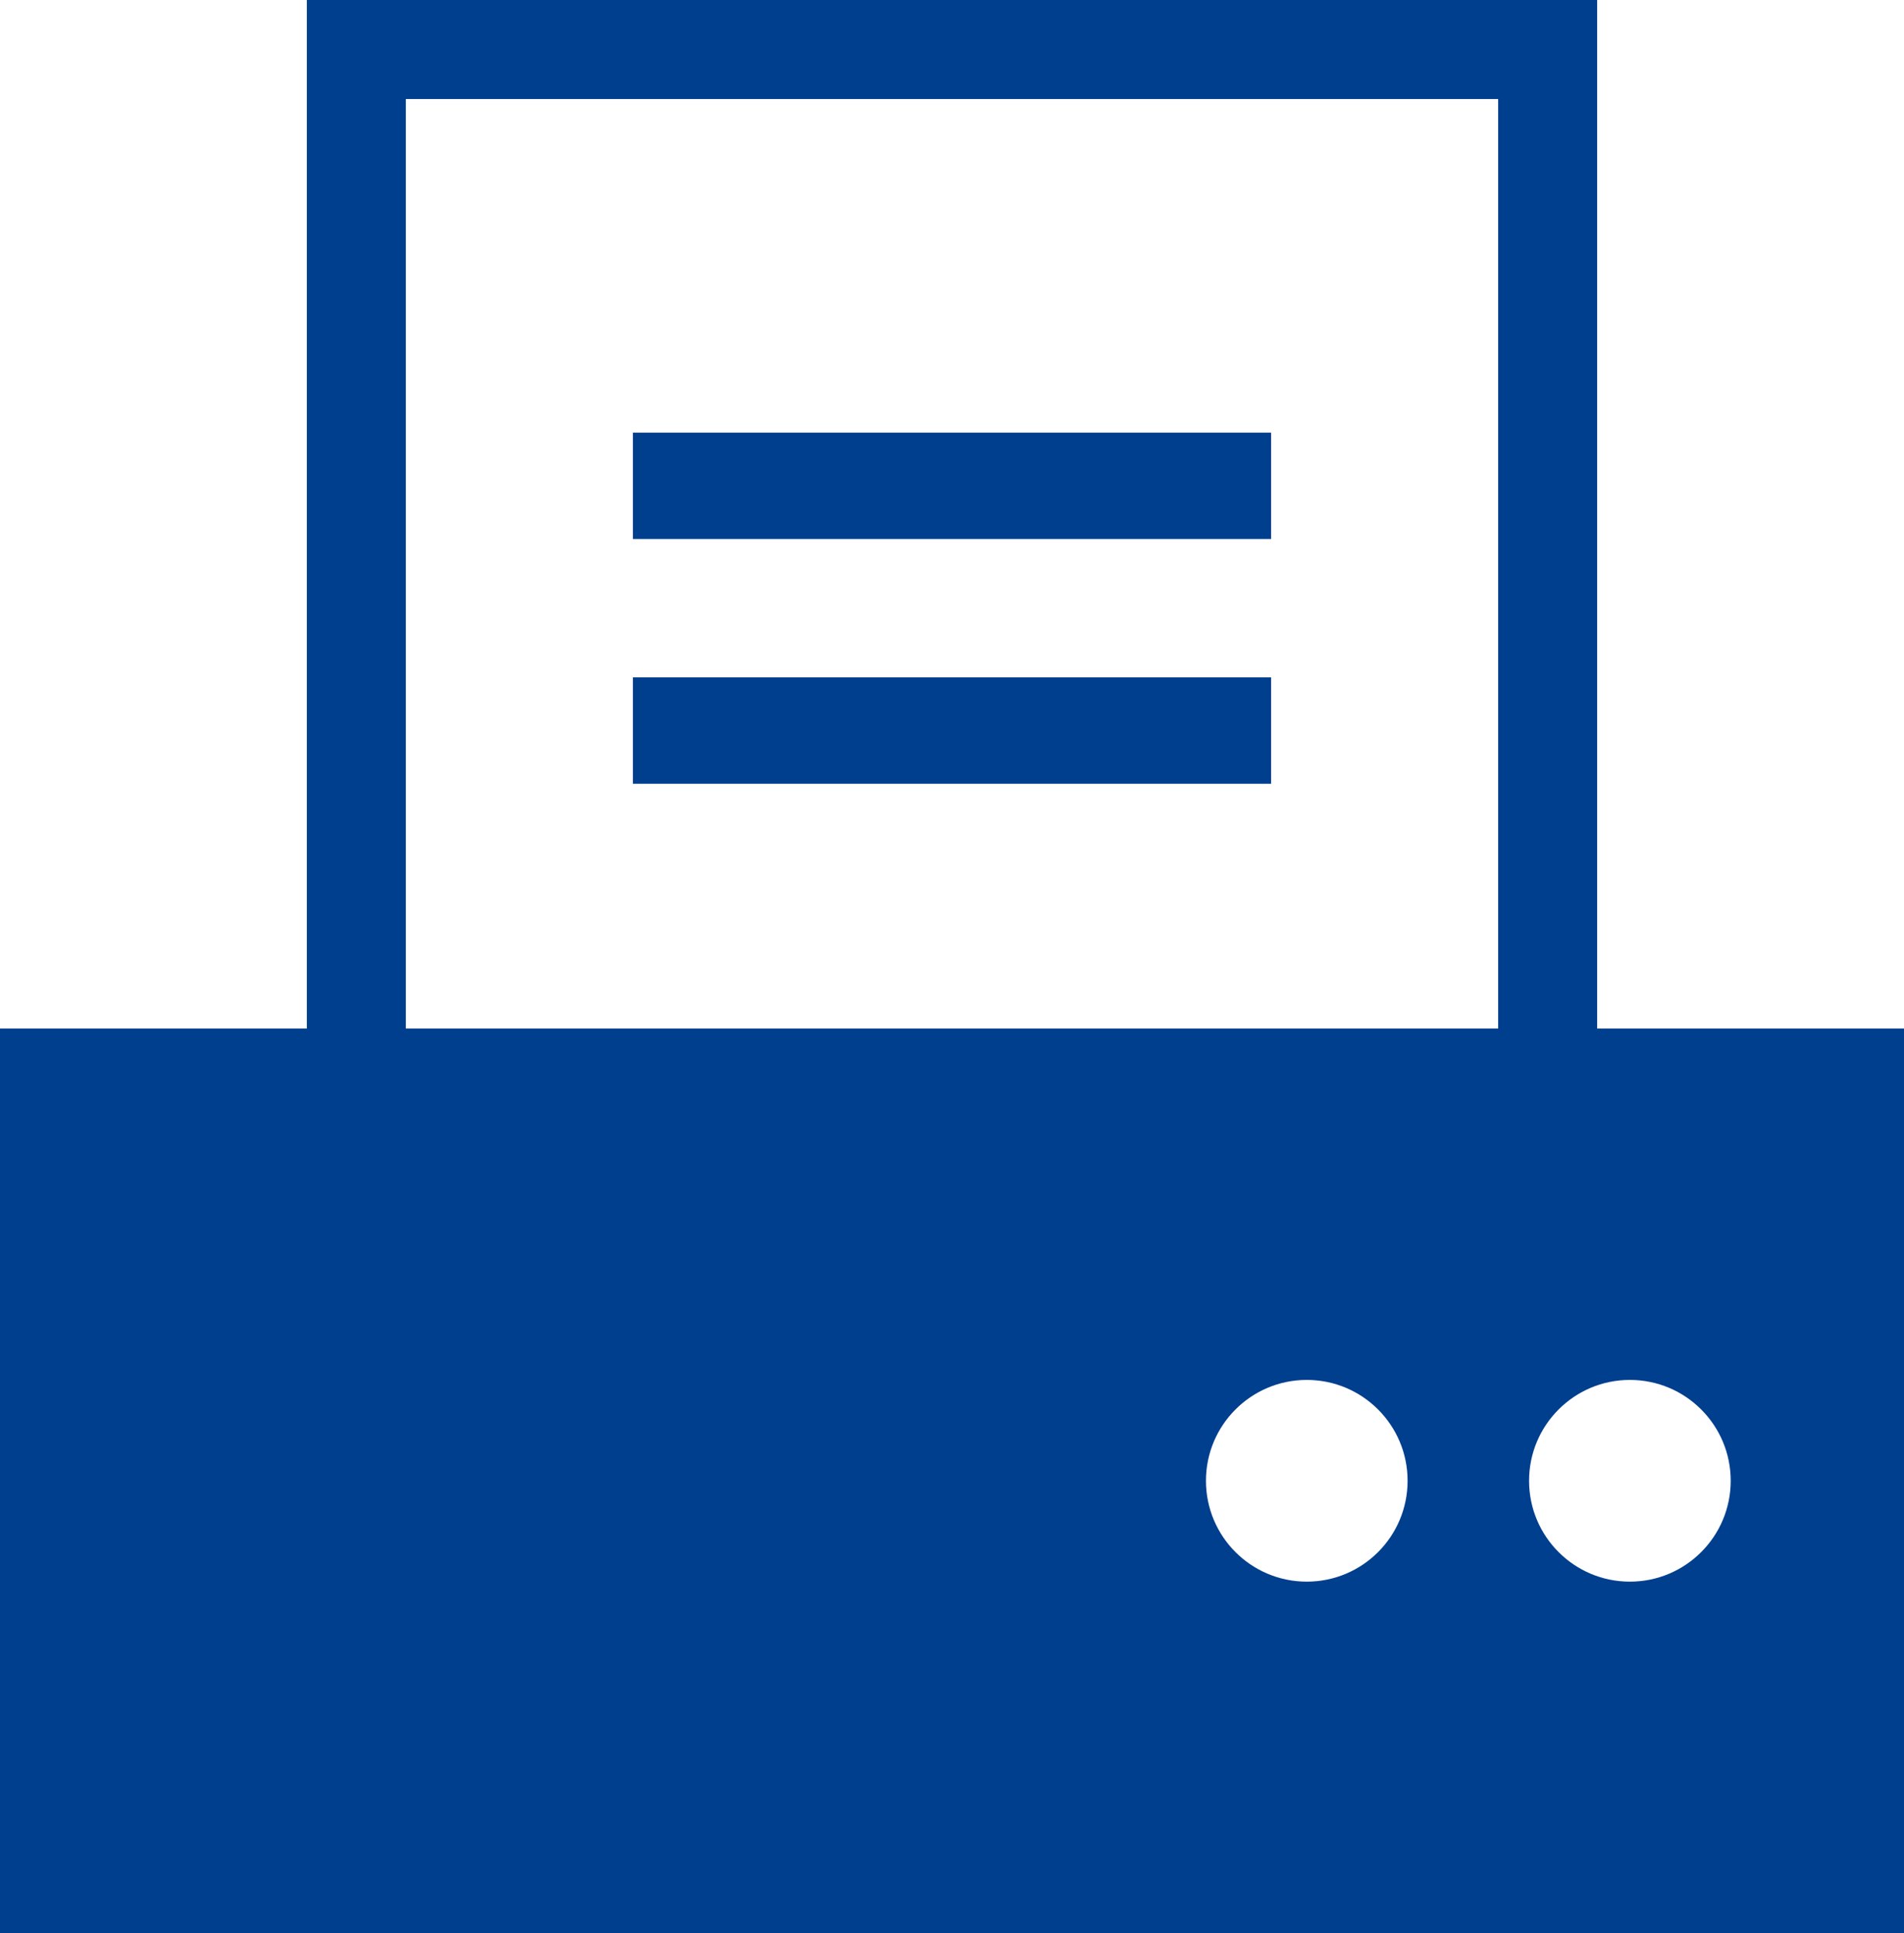
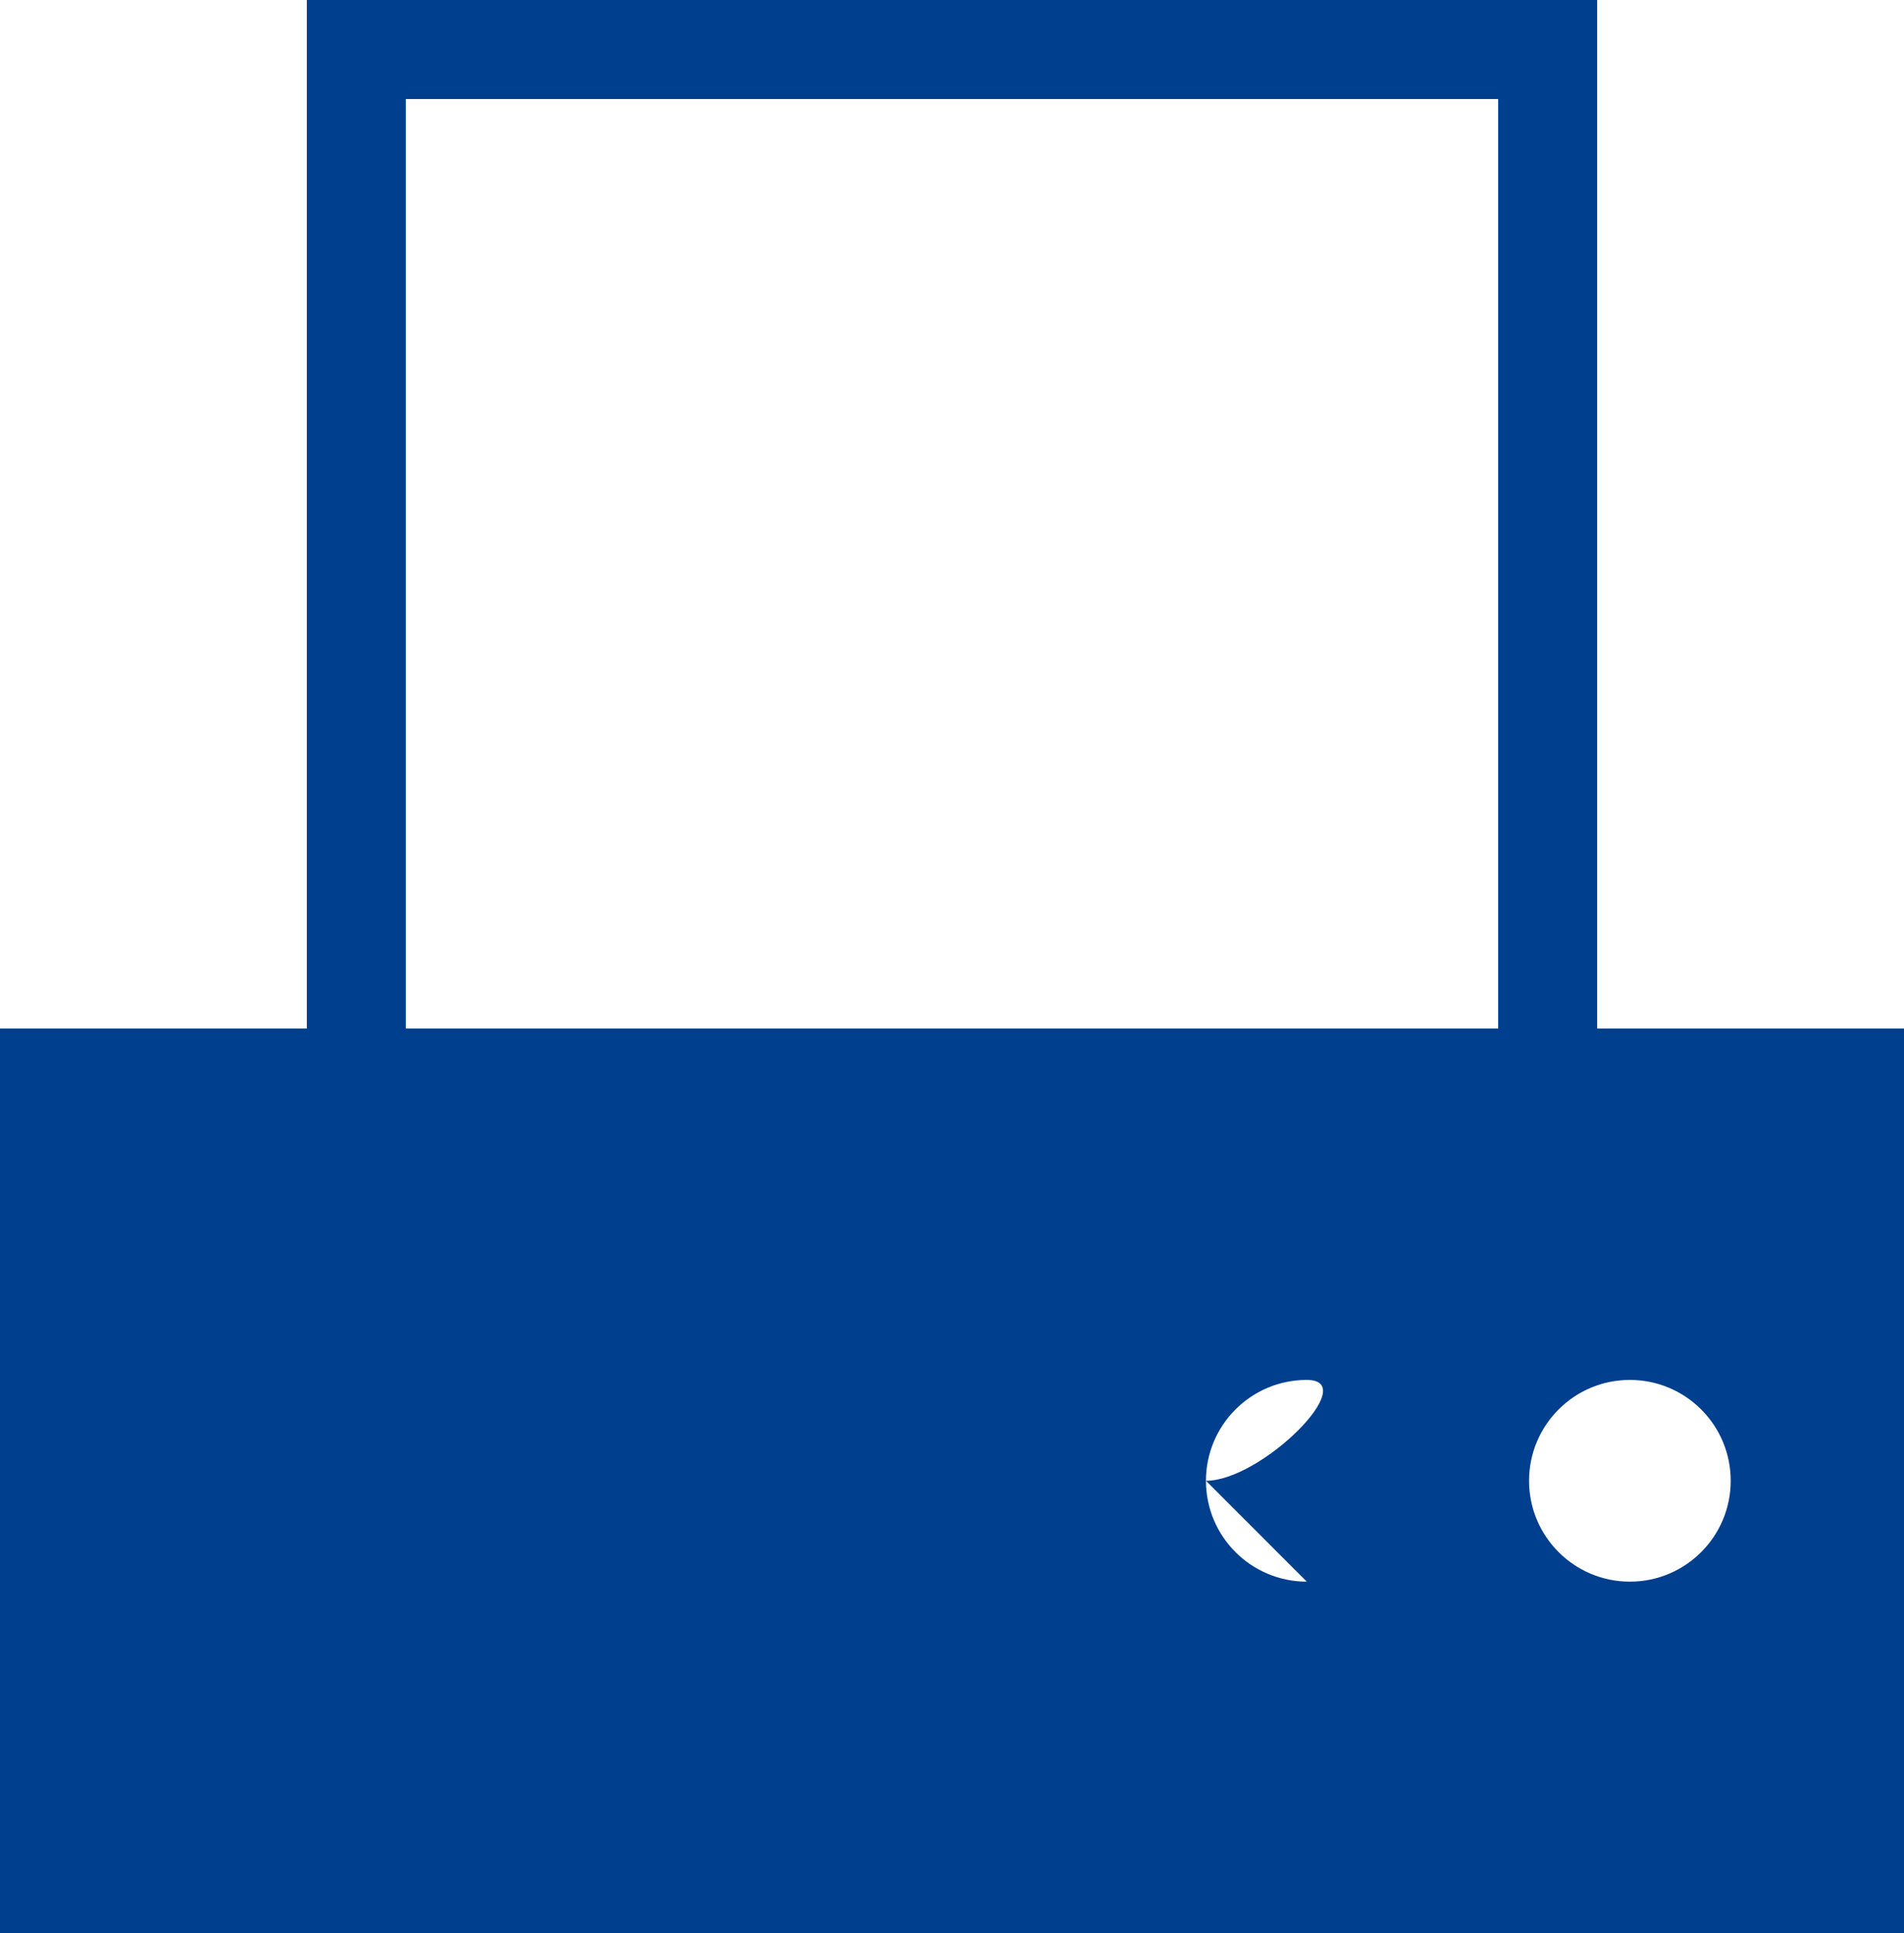
<svg xmlns="http://www.w3.org/2000/svg" id="_レイヤー_2" viewBox="0 0 179 181.653">
  <defs>
    <style>.cls-1{fill:#003f8e;}</style>
  </defs>
  <g id="_レイヤー_1-2">
    <g>
-       <rect class="cls-1" x="59.5" y="40.653" width="60" height="10" />
-       <rect class="cls-1" x="59.5" y="63.653" width="60" height="10" />
-       <path class="cls-1" d="M150.153,96.653V0H28.847V96.653H0v85H179V96.653h-28.847ZM38.153,9.307h102.693V96.653H38.153V9.307ZM122.853,148.631c-5.235,0-9.478-4.244-9.478-9.478s4.243-9.478,9.478-9.478c5.234,0,9.478,4.244,9.478,9.478s-4.243,9.478-9.478,9.478Zm30.377,0c-5.234,0-9.478-4.244-9.478-9.478s4.243-9.478,9.478-9.478,9.478,4.244,9.478,9.478-4.244,9.478-9.478,9.478Z" />
+       <path class="cls-1" d="M150.153,96.653V0H28.847V96.653H0v85H179V96.653h-28.847ZM38.153,9.307h102.693V96.653H38.153V9.307ZM122.853,148.631c-5.235,0-9.478-4.244-9.478-9.478s4.243-9.478,9.478-9.478s-4.243,9.478-9.478,9.478Zm30.377,0c-5.234,0-9.478-4.244-9.478-9.478s4.243-9.478,9.478-9.478,9.478,4.244,9.478,9.478-4.244,9.478-9.478,9.478Z" />
    </g>
  </g>
</svg>